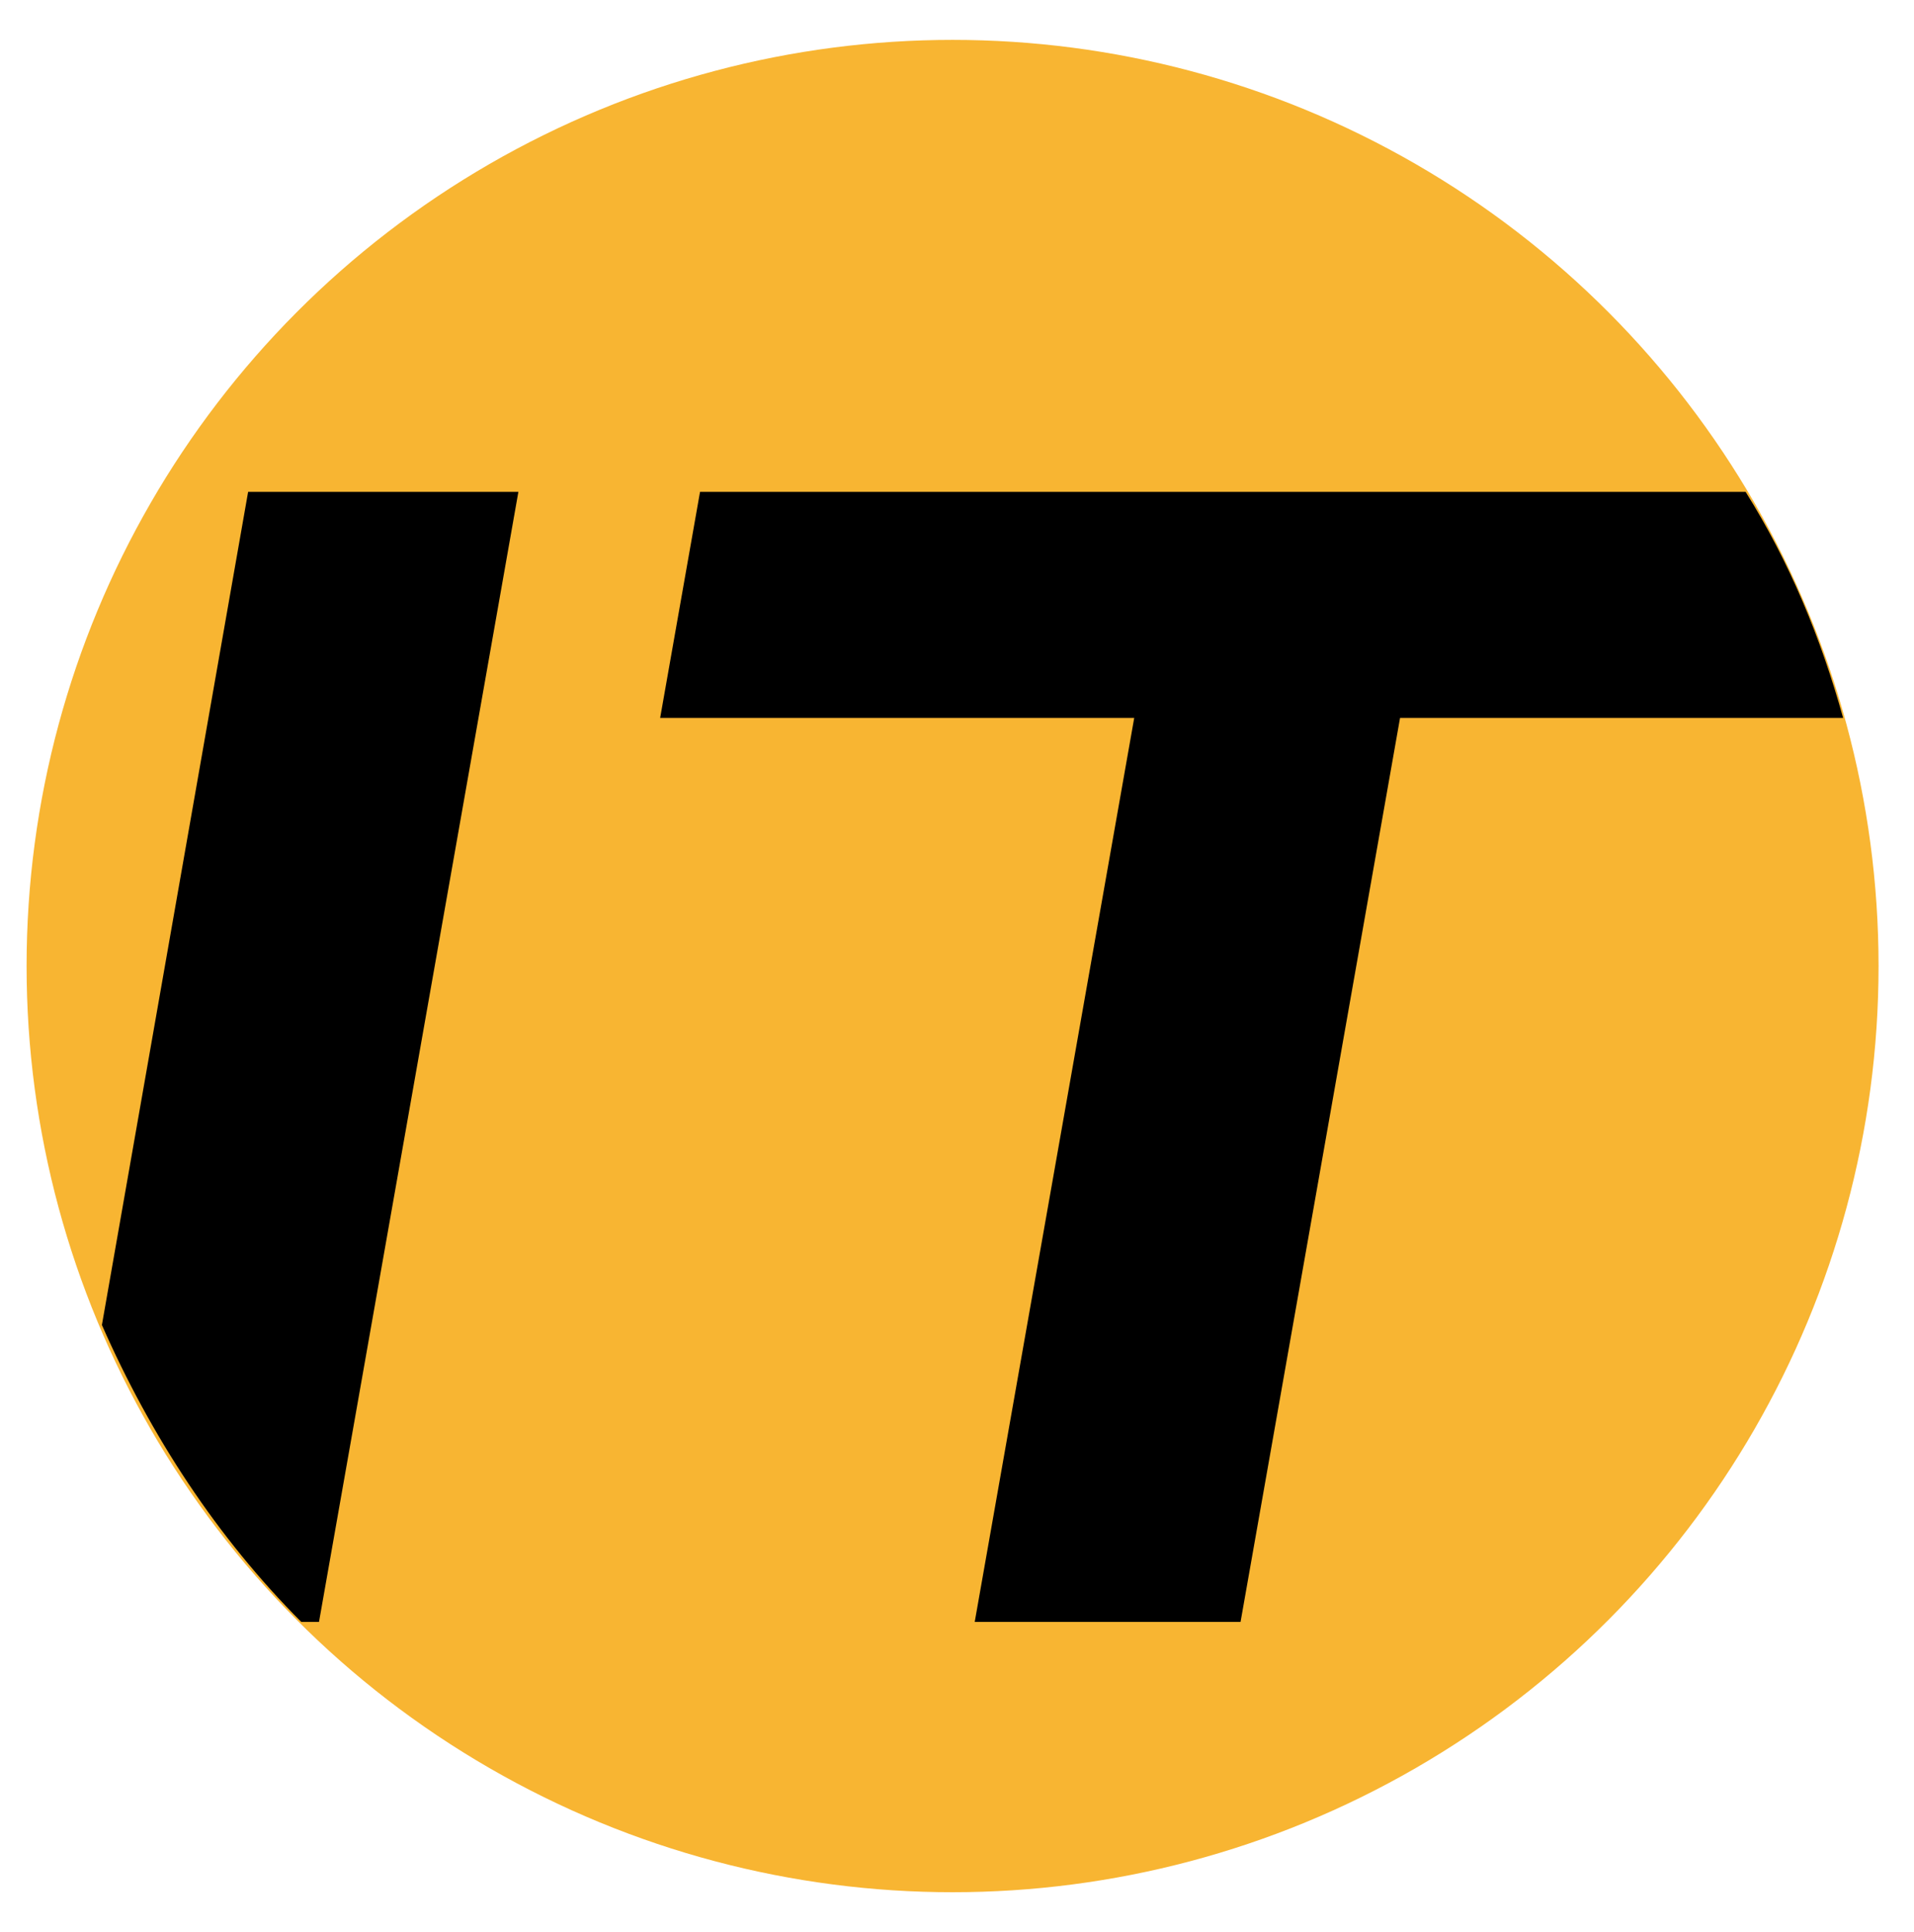
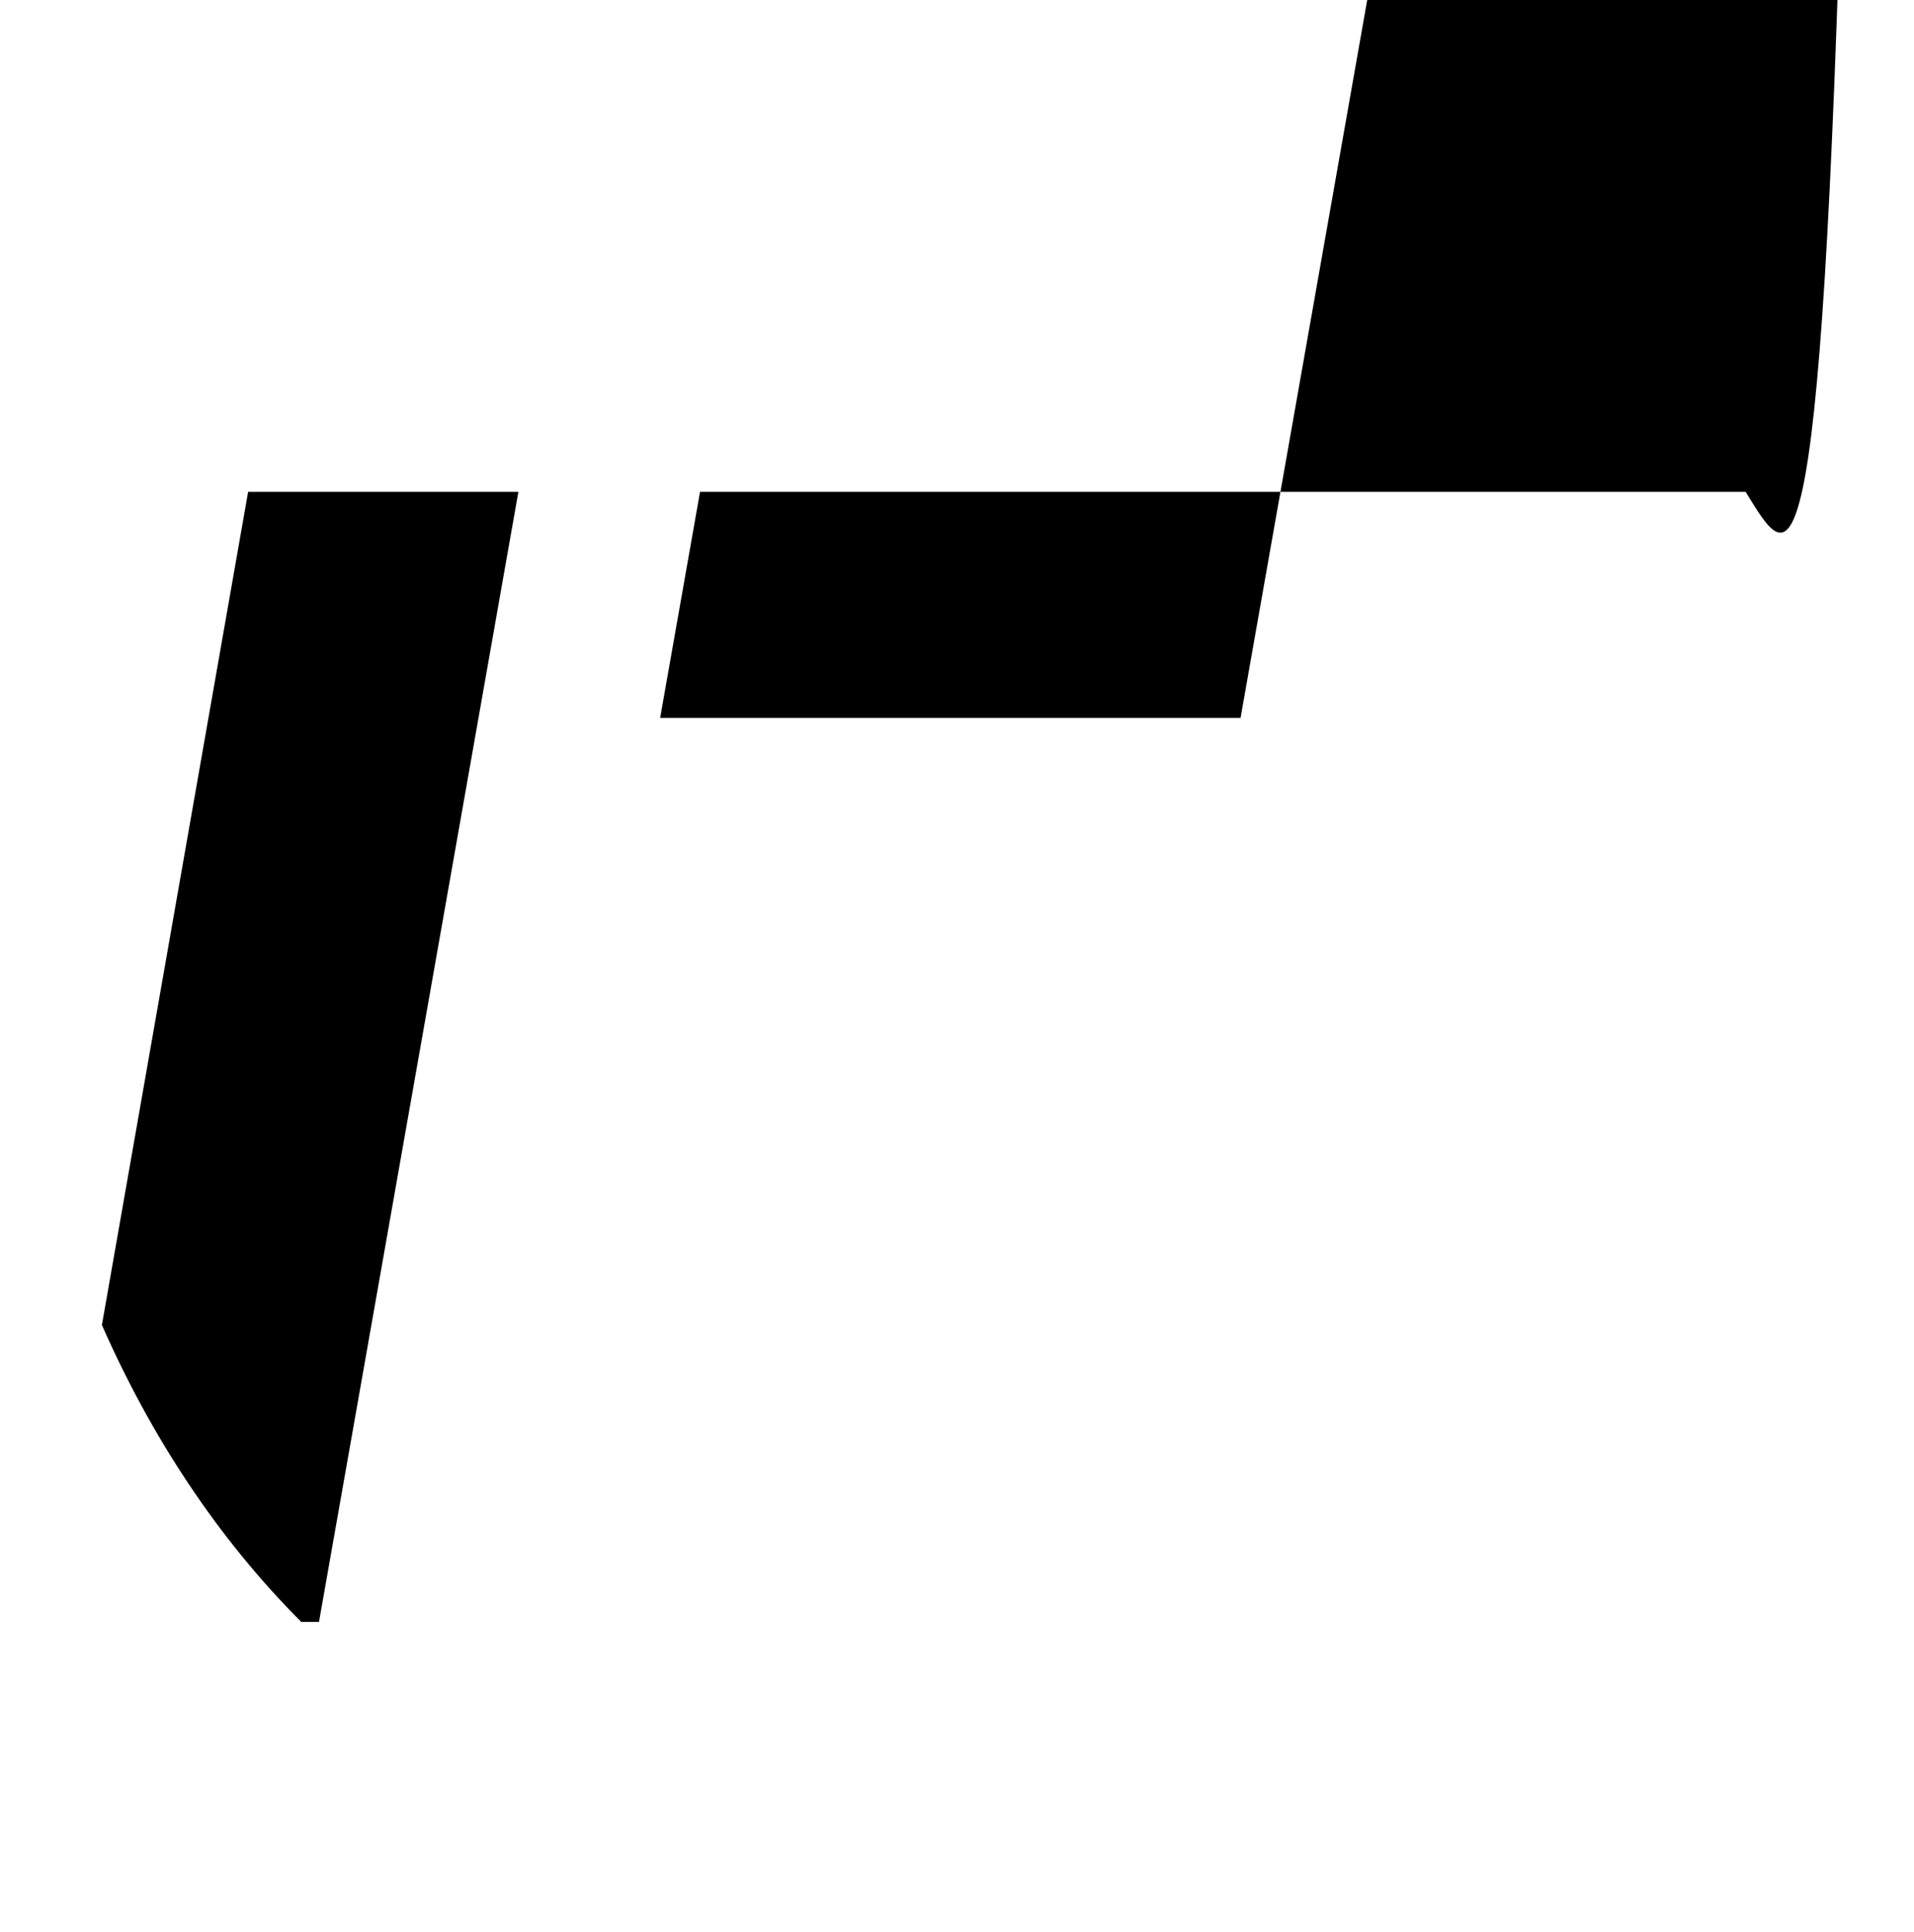
<svg xmlns="http://www.w3.org/2000/svg" version="1.1" id="Слой_1" x="0px" y="0px" viewBox="0 0 43.2 43.6" style="enable-background:new 0 0 43.2 43.6;" xml:space="preserve">
  <style type="text/css"> .st0{fill:#F8B532;} </style>
-   <circle class="st0" cx="21.5" cy="21.8" r="20.9" />
  <path d="M2.3,29.9c1.1,2.5,2.6,4.8,4.5,6.7h0.4l4.5-25.5H5.6L2.3,29.9z" />
-   <path d="M39.4,11.1H15.8l-0.9,5.1h10.7l-3.6,20.4H28l3.6-20.4h10C41.1,14.4,40.4,12.7,39.4,11.1z" />
+   <path d="M39.4,11.1H15.8l-0.9,5.1h10.7H28l3.6-20.4h10C41.1,14.4,40.4,12.7,39.4,11.1z" />
</svg>